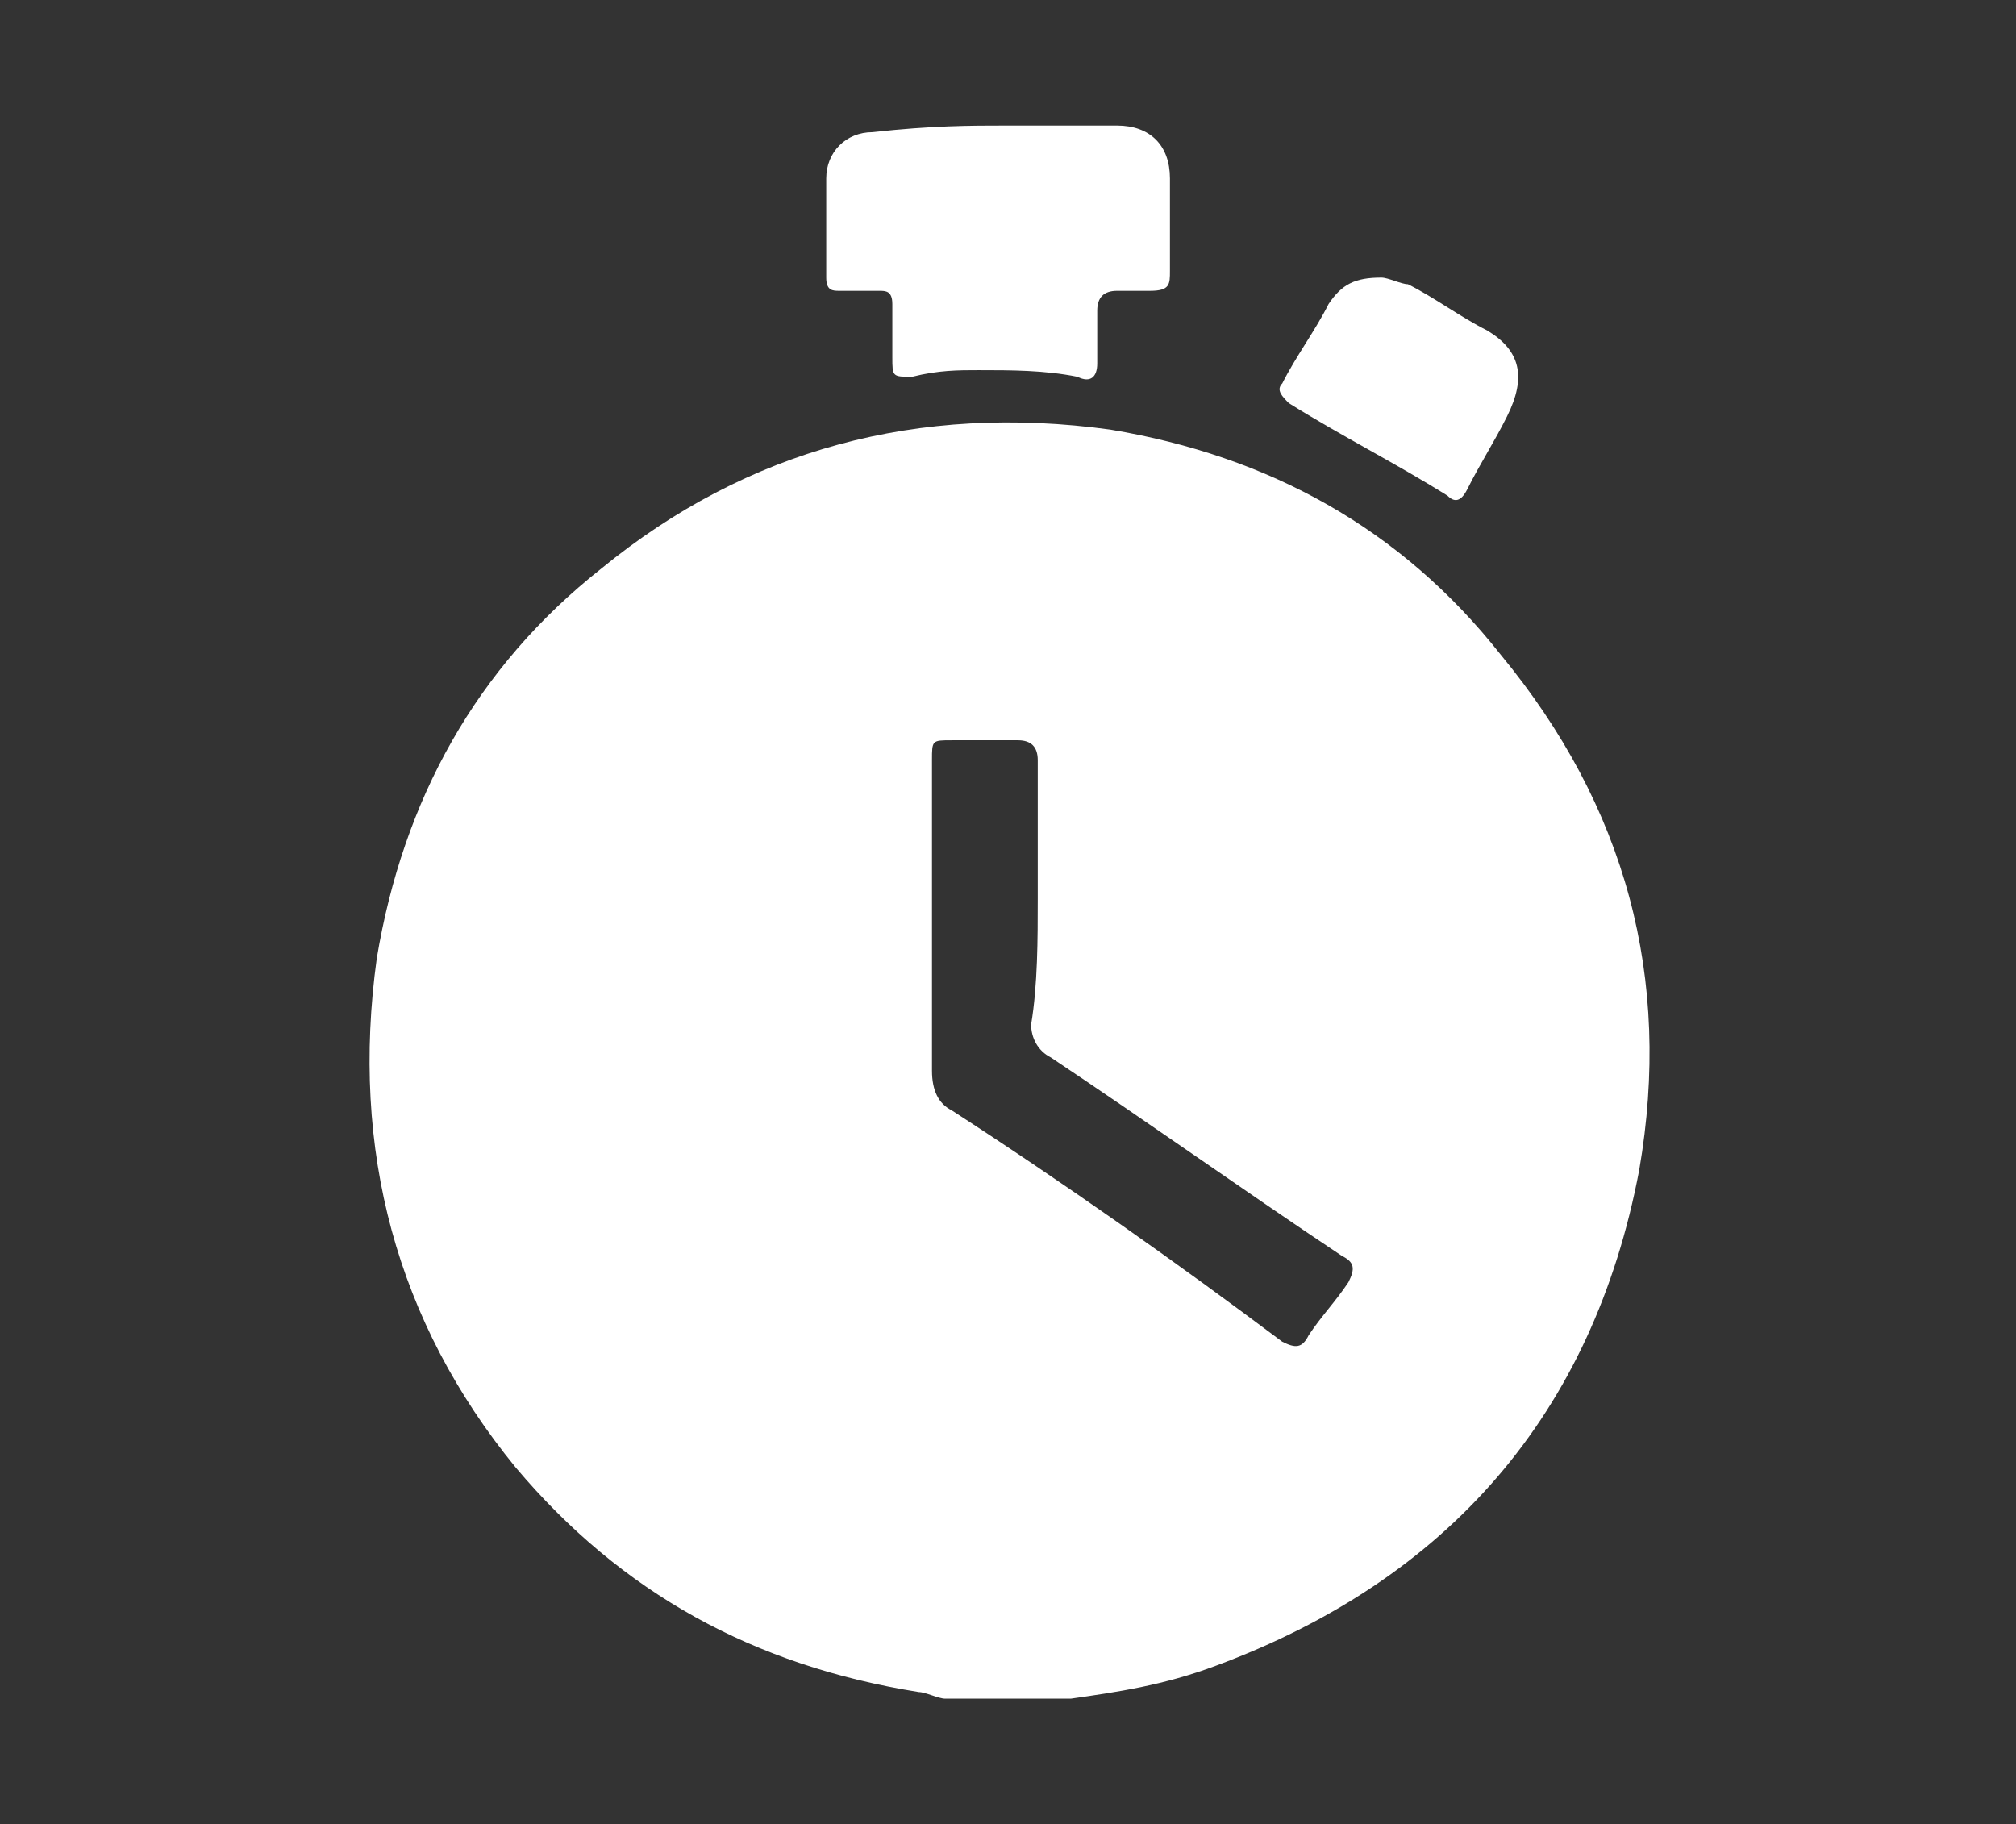
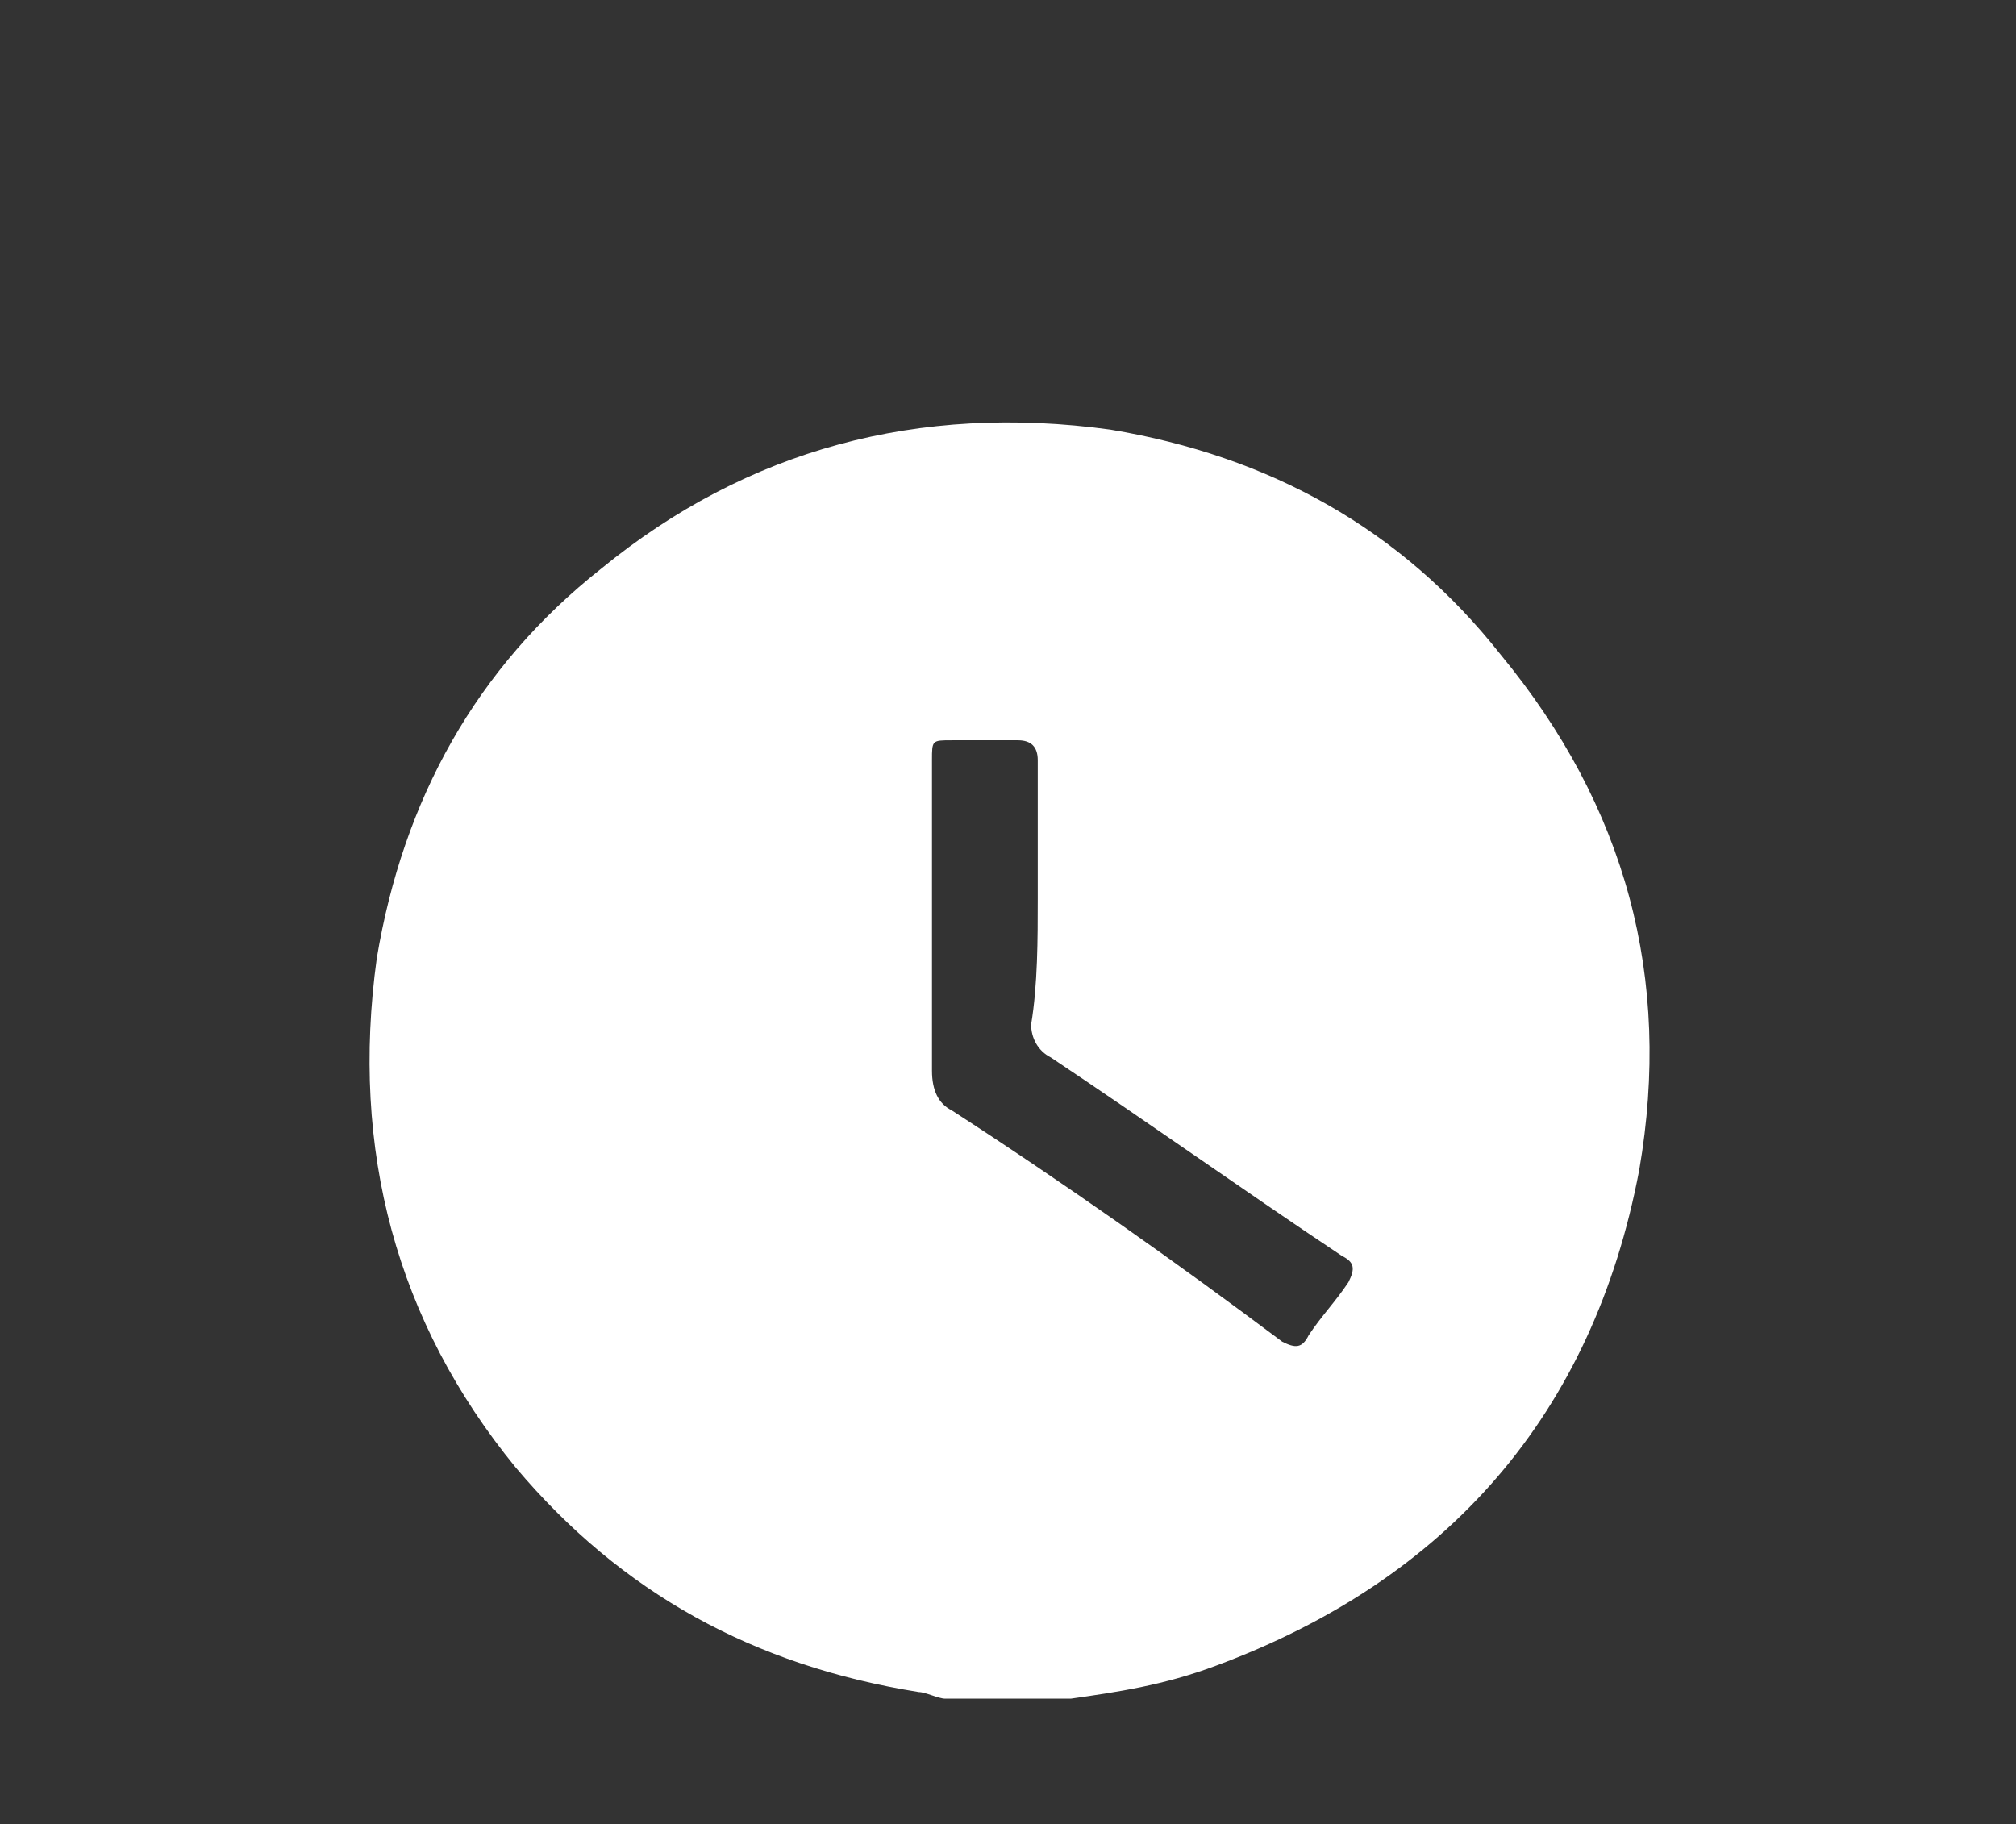
<svg xmlns="http://www.w3.org/2000/svg" version="1.1" id="Layer_1" x="0px" y="0px" viewBox="0 0 30.5 27.6" style="enable-background:new 0 0 30.5 27.6;" xml:space="preserve">
  <rect x="0" y="0" width="30.5" height="27.6" fill="#333333" stroke="none" />
  <style type="text/css">
	.st0{fill:#FFFFFF;}
</style>
  <g>
    <path class="st0" d="M16.2,25.7c-0.6,0-1.2,0-1.9,0c-0.1,0-0.3-0.1-0.4-0.1c-2.5-0.4-4.5-1.5-6.1-3.4C6,20,5.3,17.4,5.7,14.5   c0.4-2.4,1.5-4.4,3.4-5.9c2.2-1.8,4.8-2.5,7.7-2.1c2.4,0.4,4.4,1.5,5.9,3.4c1.9,2.3,2.6,4.9,2.1,7.8c-0.7,3.7-2.9,6.2-6.4,7.5   C17.6,25.5,16.9,25.6,16.2,25.7z M15.7,13.6c0-0.7,0-1.4,0-2.1c0-0.2-0.1-0.3-0.3-0.3c-0.3,0-0.7,0-1,0c-0.3,0-0.3,0-0.3,0.3   c0,1.6,0,3.1,0,4.7c0,0.3,0.1,0.5,0.3,0.6c1.7,1.1,3.4,2.3,5,3.5c0.2,0.1,0.3,0.1,0.4-0.1c0.2-0.3,0.4-0.5,0.6-0.8   c0.1-0.2,0.1-0.3-0.1-0.4c-1.5-1-2.9-2-4.4-3c-0.2-0.1-0.3-0.3-0.3-0.5C15.7,14.9,15.7,14.2,15.7,13.6z" />
-     <path class="st0" d="M15.2,1.9c0.6,0,1.2,0,1.7,0c0.5,0,0.8,0.3,0.8,0.8c0,0.5,0,0.9,0,1.4c0,0.2,0,0.3-0.3,0.3c-0.2,0-0.3,0-0.5,0   c-0.2,0-0.3,0.1-0.3,0.3c0,0.3,0,0.5,0,0.8c0,0.2-0.1,0.3-0.3,0.2c-0.5-0.1-1-0.1-1.5-0.1c-0.3,0-0.6,0-1,0.1c-0.3,0-0.3,0-0.3-0.3   c0-0.3,0-0.5,0-0.8c0-0.2-0.1-0.2-0.2-0.2c-0.2,0-0.4,0-0.6,0c-0.1,0-0.2,0-0.2-0.2c0-0.5,0-1,0-1.5c0-0.4,0.3-0.7,0.7-0.7   C14.1,1.9,14.7,1.9,15.2,1.9z" />
-     <path class="st0" d="M20.9,4.2c0.1,0,0.3,0.1,0.4,0.1c0.4,0.2,0.8,0.5,1.2,0.7c0.5,0.3,0.6,0.7,0.3,1.3c-0.2,0.4-0.4,0.7-0.6,1.1   c-0.1,0.2-0.2,0.2-0.3,0.1c-0.8-0.5-1.6-0.9-2.4-1.4c-0.1-0.1-0.2-0.2-0.1-0.3c0.2-0.4,0.5-0.8,0.7-1.2C20.3,4.3,20.5,4.2,20.9,4.2   z" />
  </g>
</svg>